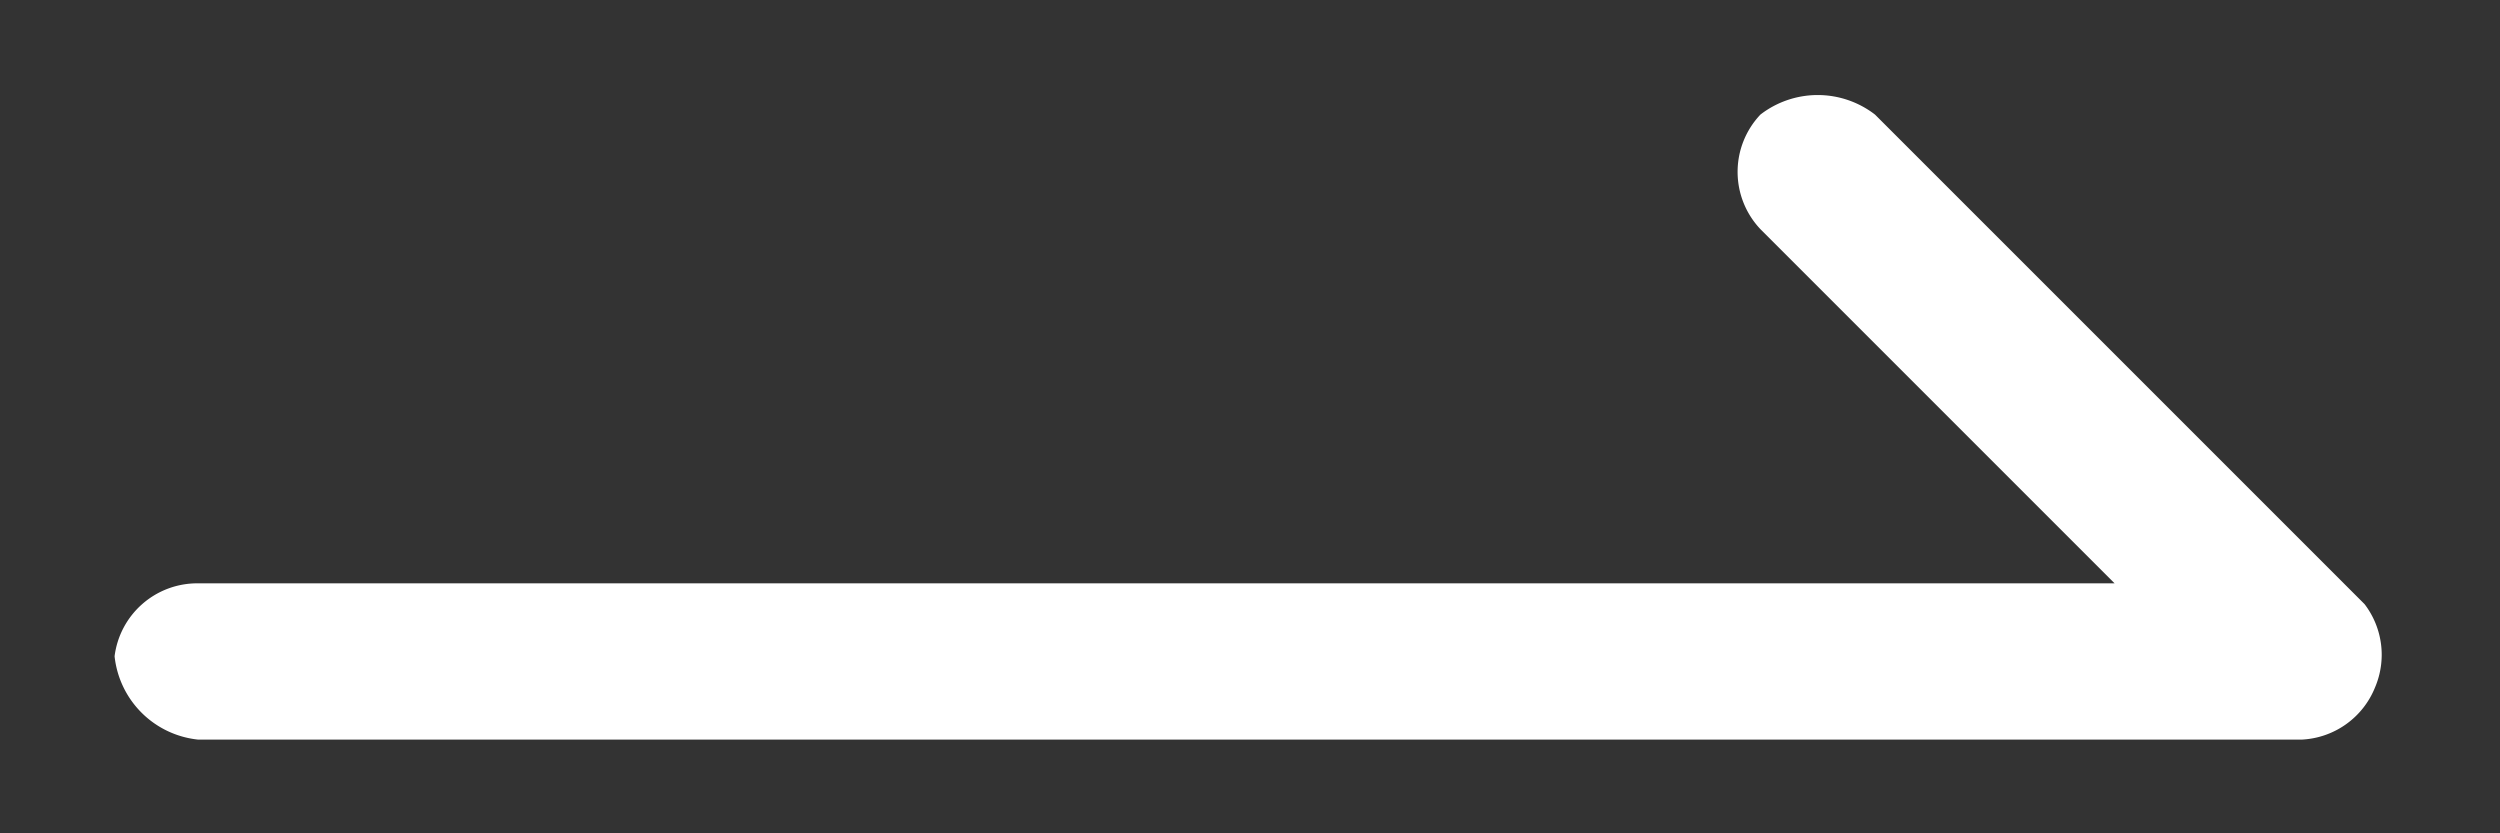
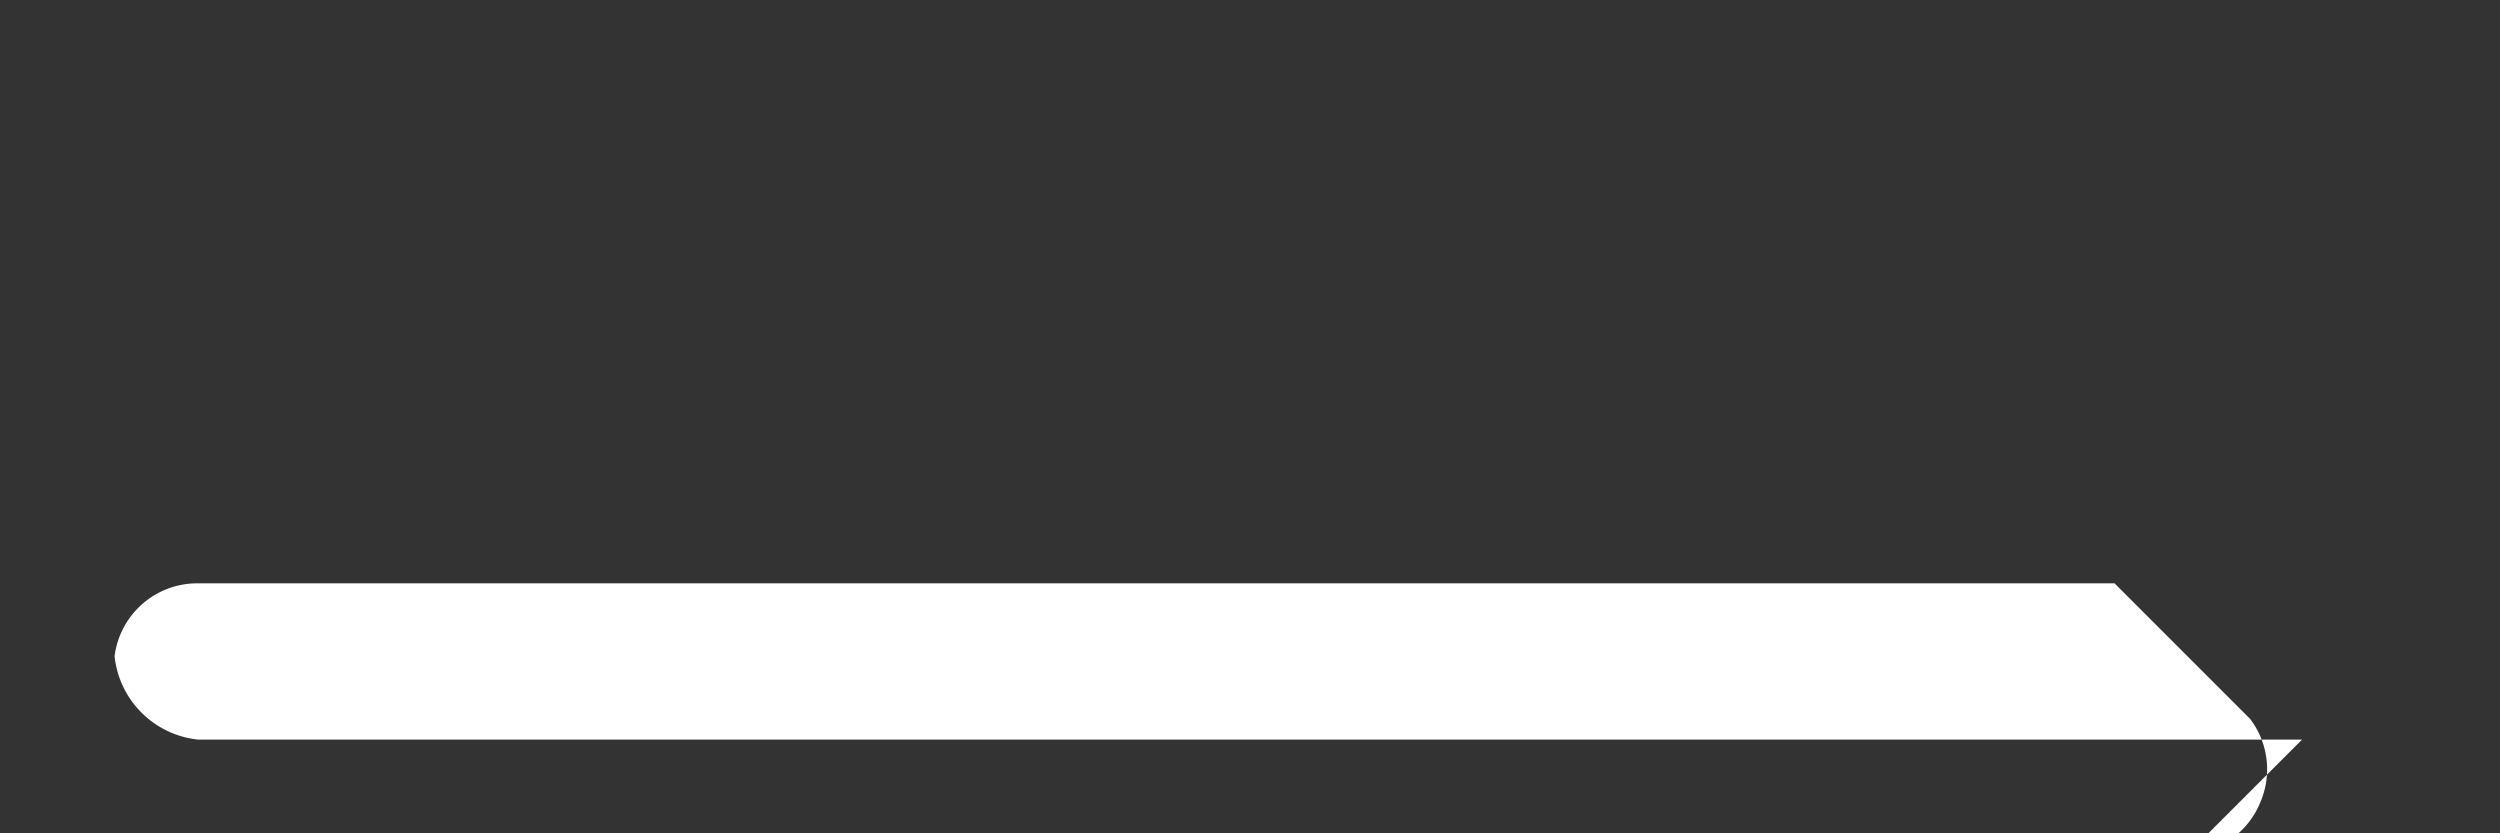
<svg xmlns="http://www.w3.org/2000/svg" viewBox="0 0 24 8">
  <rect x="0" y="0" width="24" height="8" fill="#333333" stroke="none" />
-   <path d="M22.1 7.1H1.9a.9.9 0 01-.8-.8.8.8 0 01.8-.7h18.4l-3.4-3.4a.8.8 0 010-1.1.9.9 0 011.1 0l4.7 4.7a.8.8 0 01.1.8.8.8 0 01-.7.5z" fill="#fff" />
+   <path d="M22.1 7.1H1.9a.9.9 0 01-.8-.8.8.8 0 01.8-.7h18.4l-3.4-3.4l4.7 4.7a.8.8 0 01.1.8.8.8 0 01-.7.5z" fill="#fff" />
</svg>